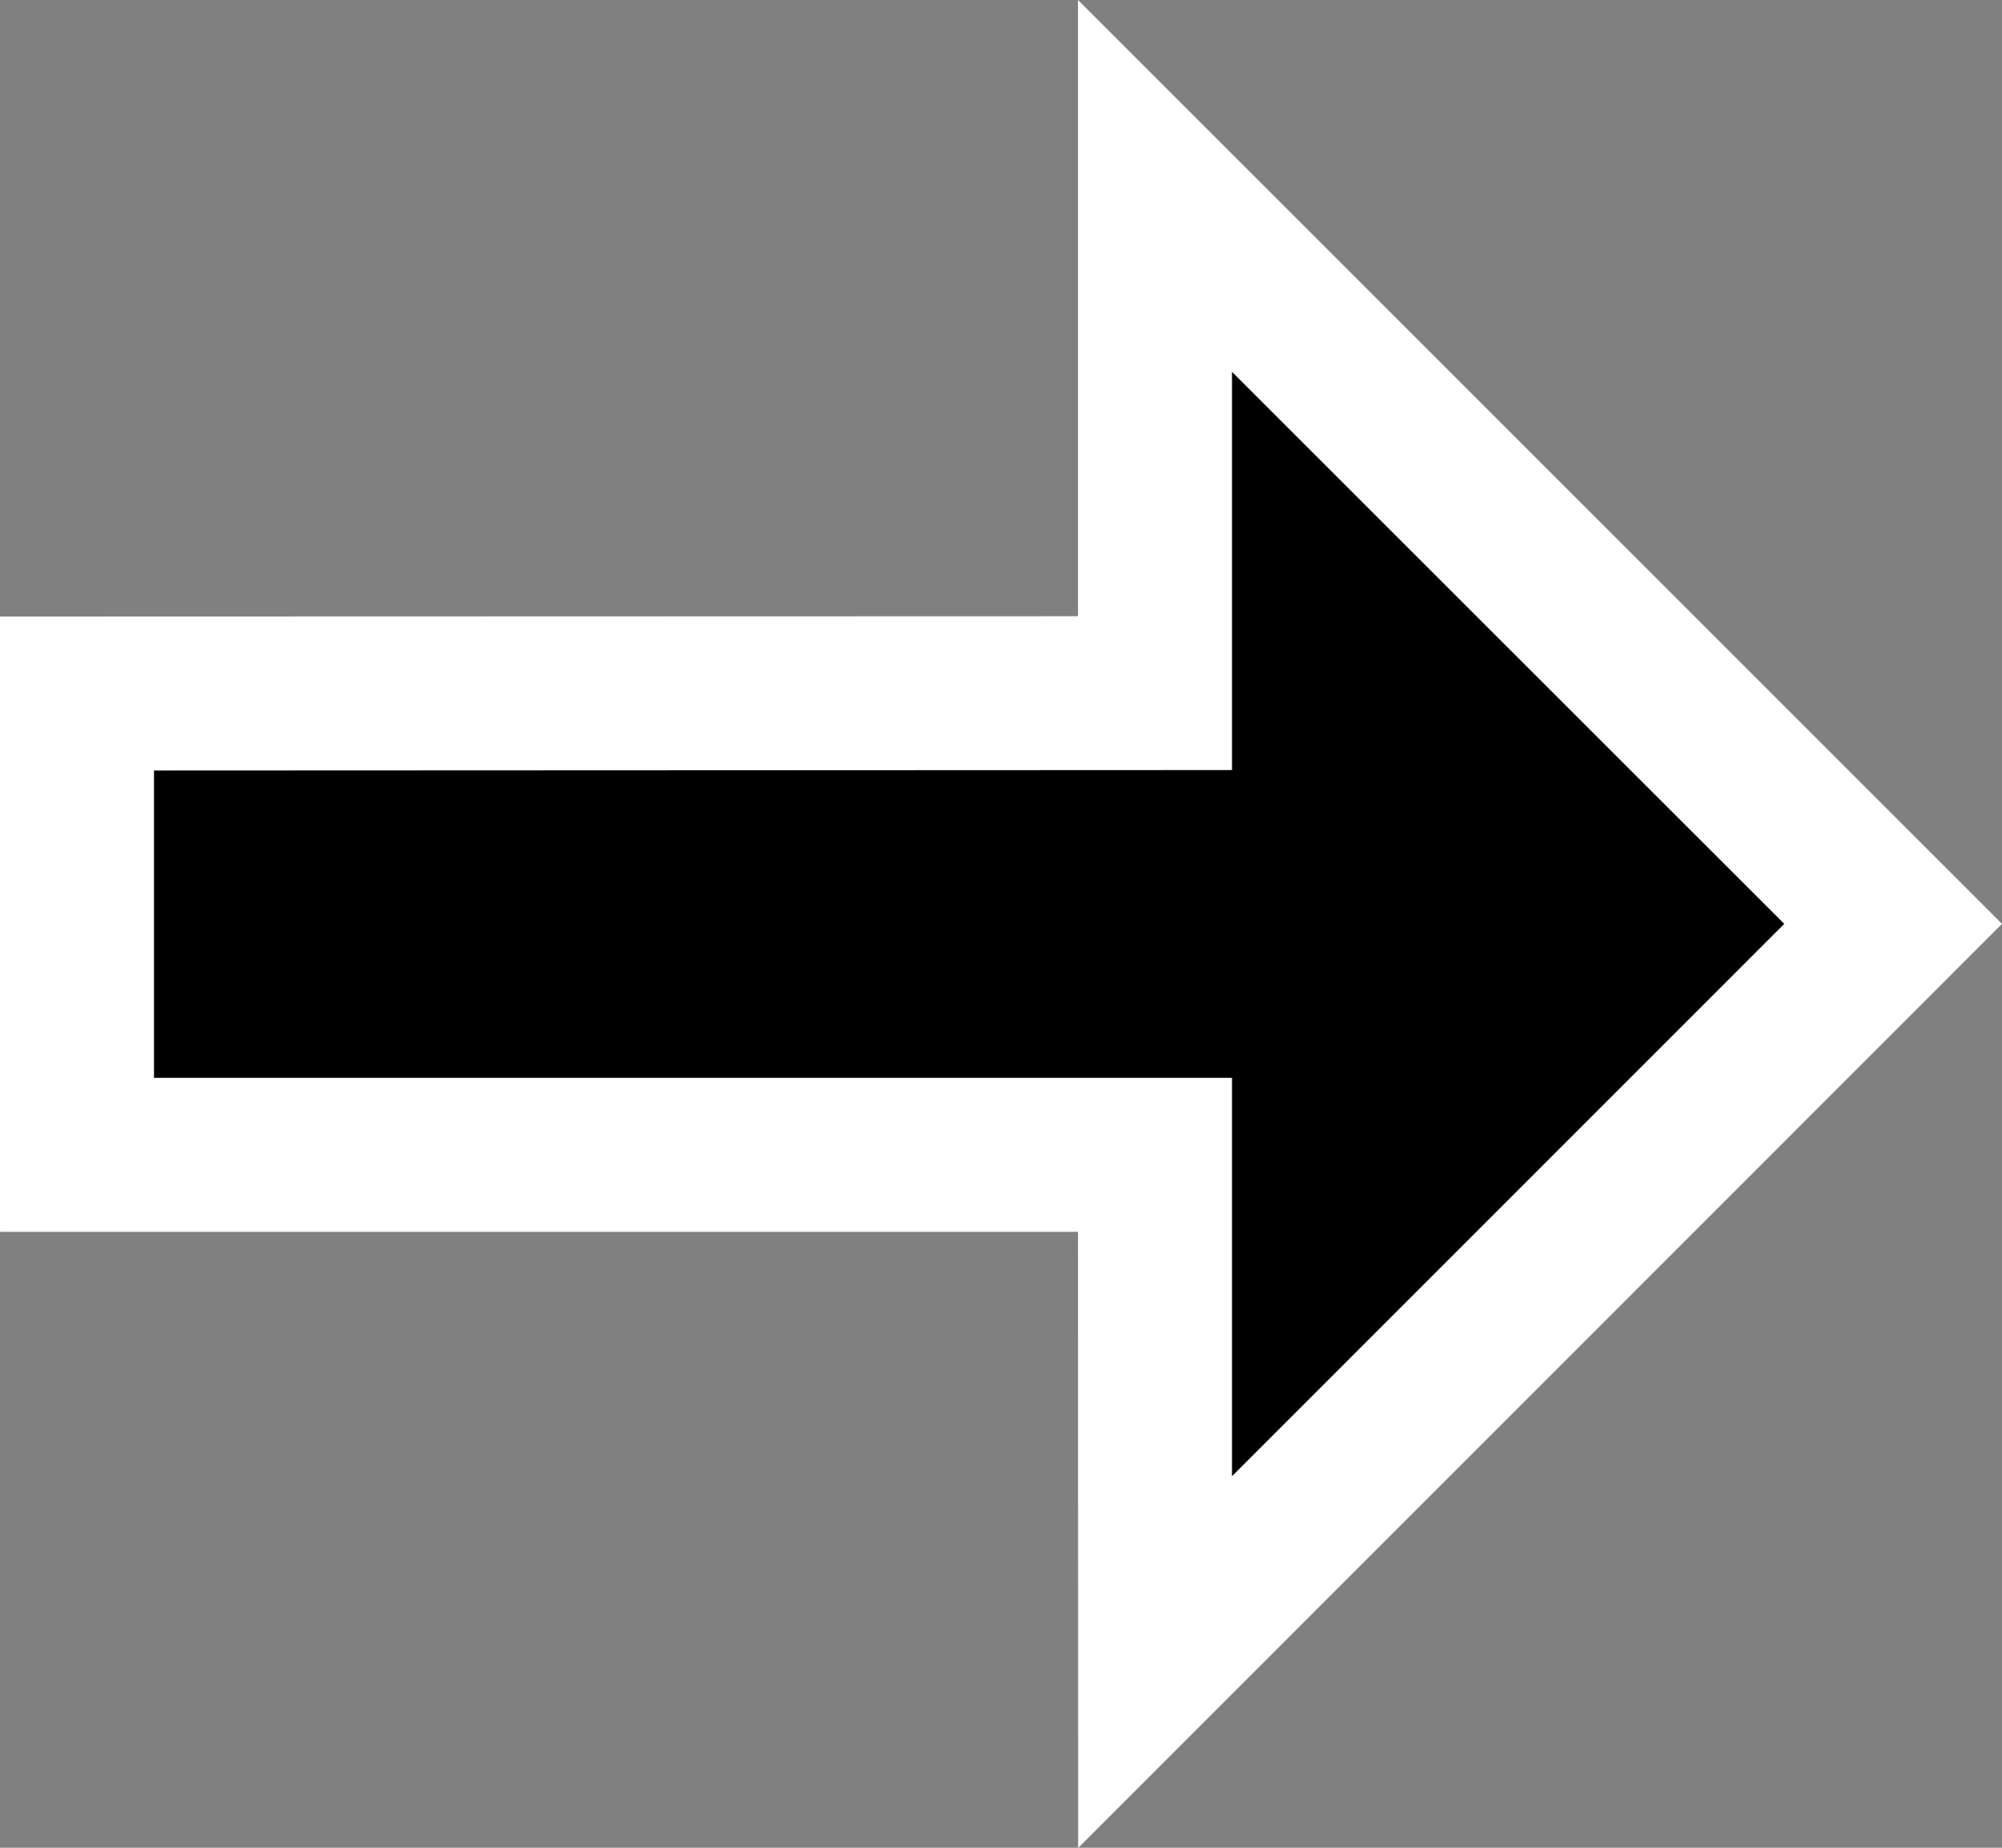
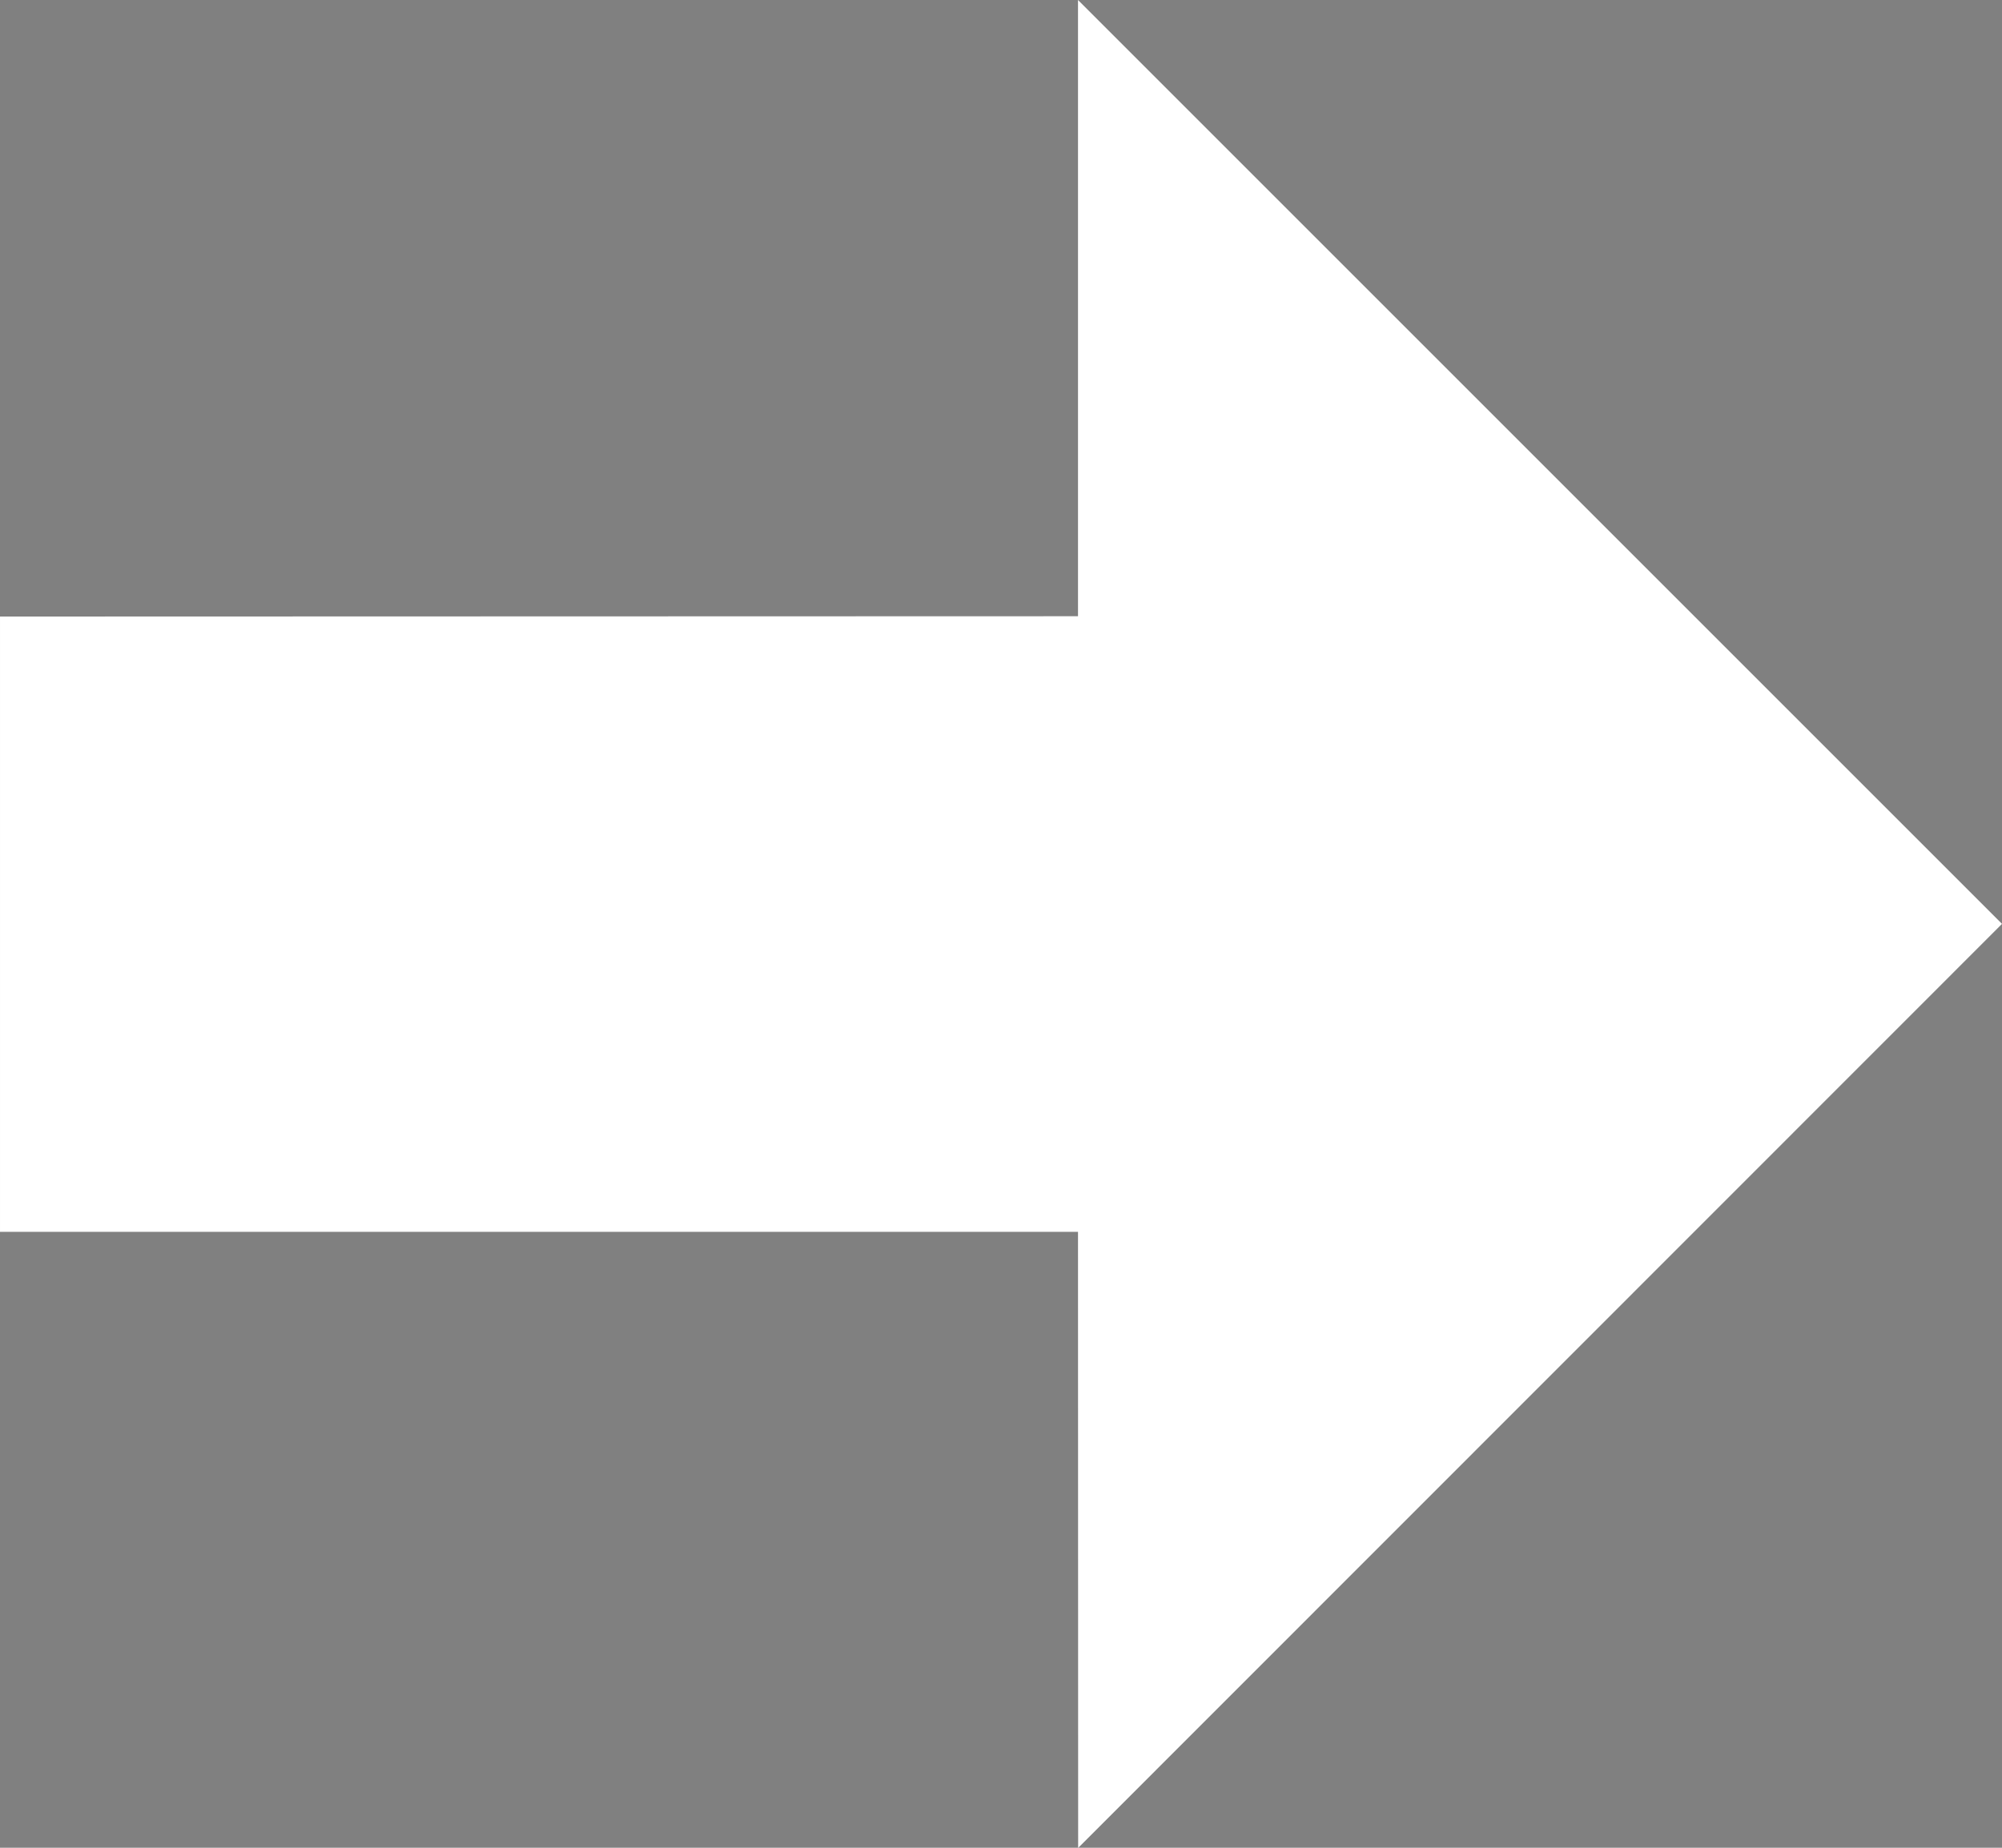
<svg xmlns="http://www.w3.org/2000/svg" height="12" viewBox="0 0 13 12" width="13">
  <rect x="0" y="0" width="13" height="12" fill="#808080" stroke="none" />
  <g fill="none" fill-rule="evenodd">
    <path d="m0 6 5.999 6.001.001-4.001h7v-3.996l-7-.002v-4.002z" fill="#fff" transform="matrix(-1 0 0 1 13 0)" />
-     <path d="m11.586 7h-7v2.587l-3.586-3.587 3.586-3.585v2.586l7 .003z" fill="#000" transform="matrix(-1 0 0 1 12.586 0)" />
  </g>
</svg>